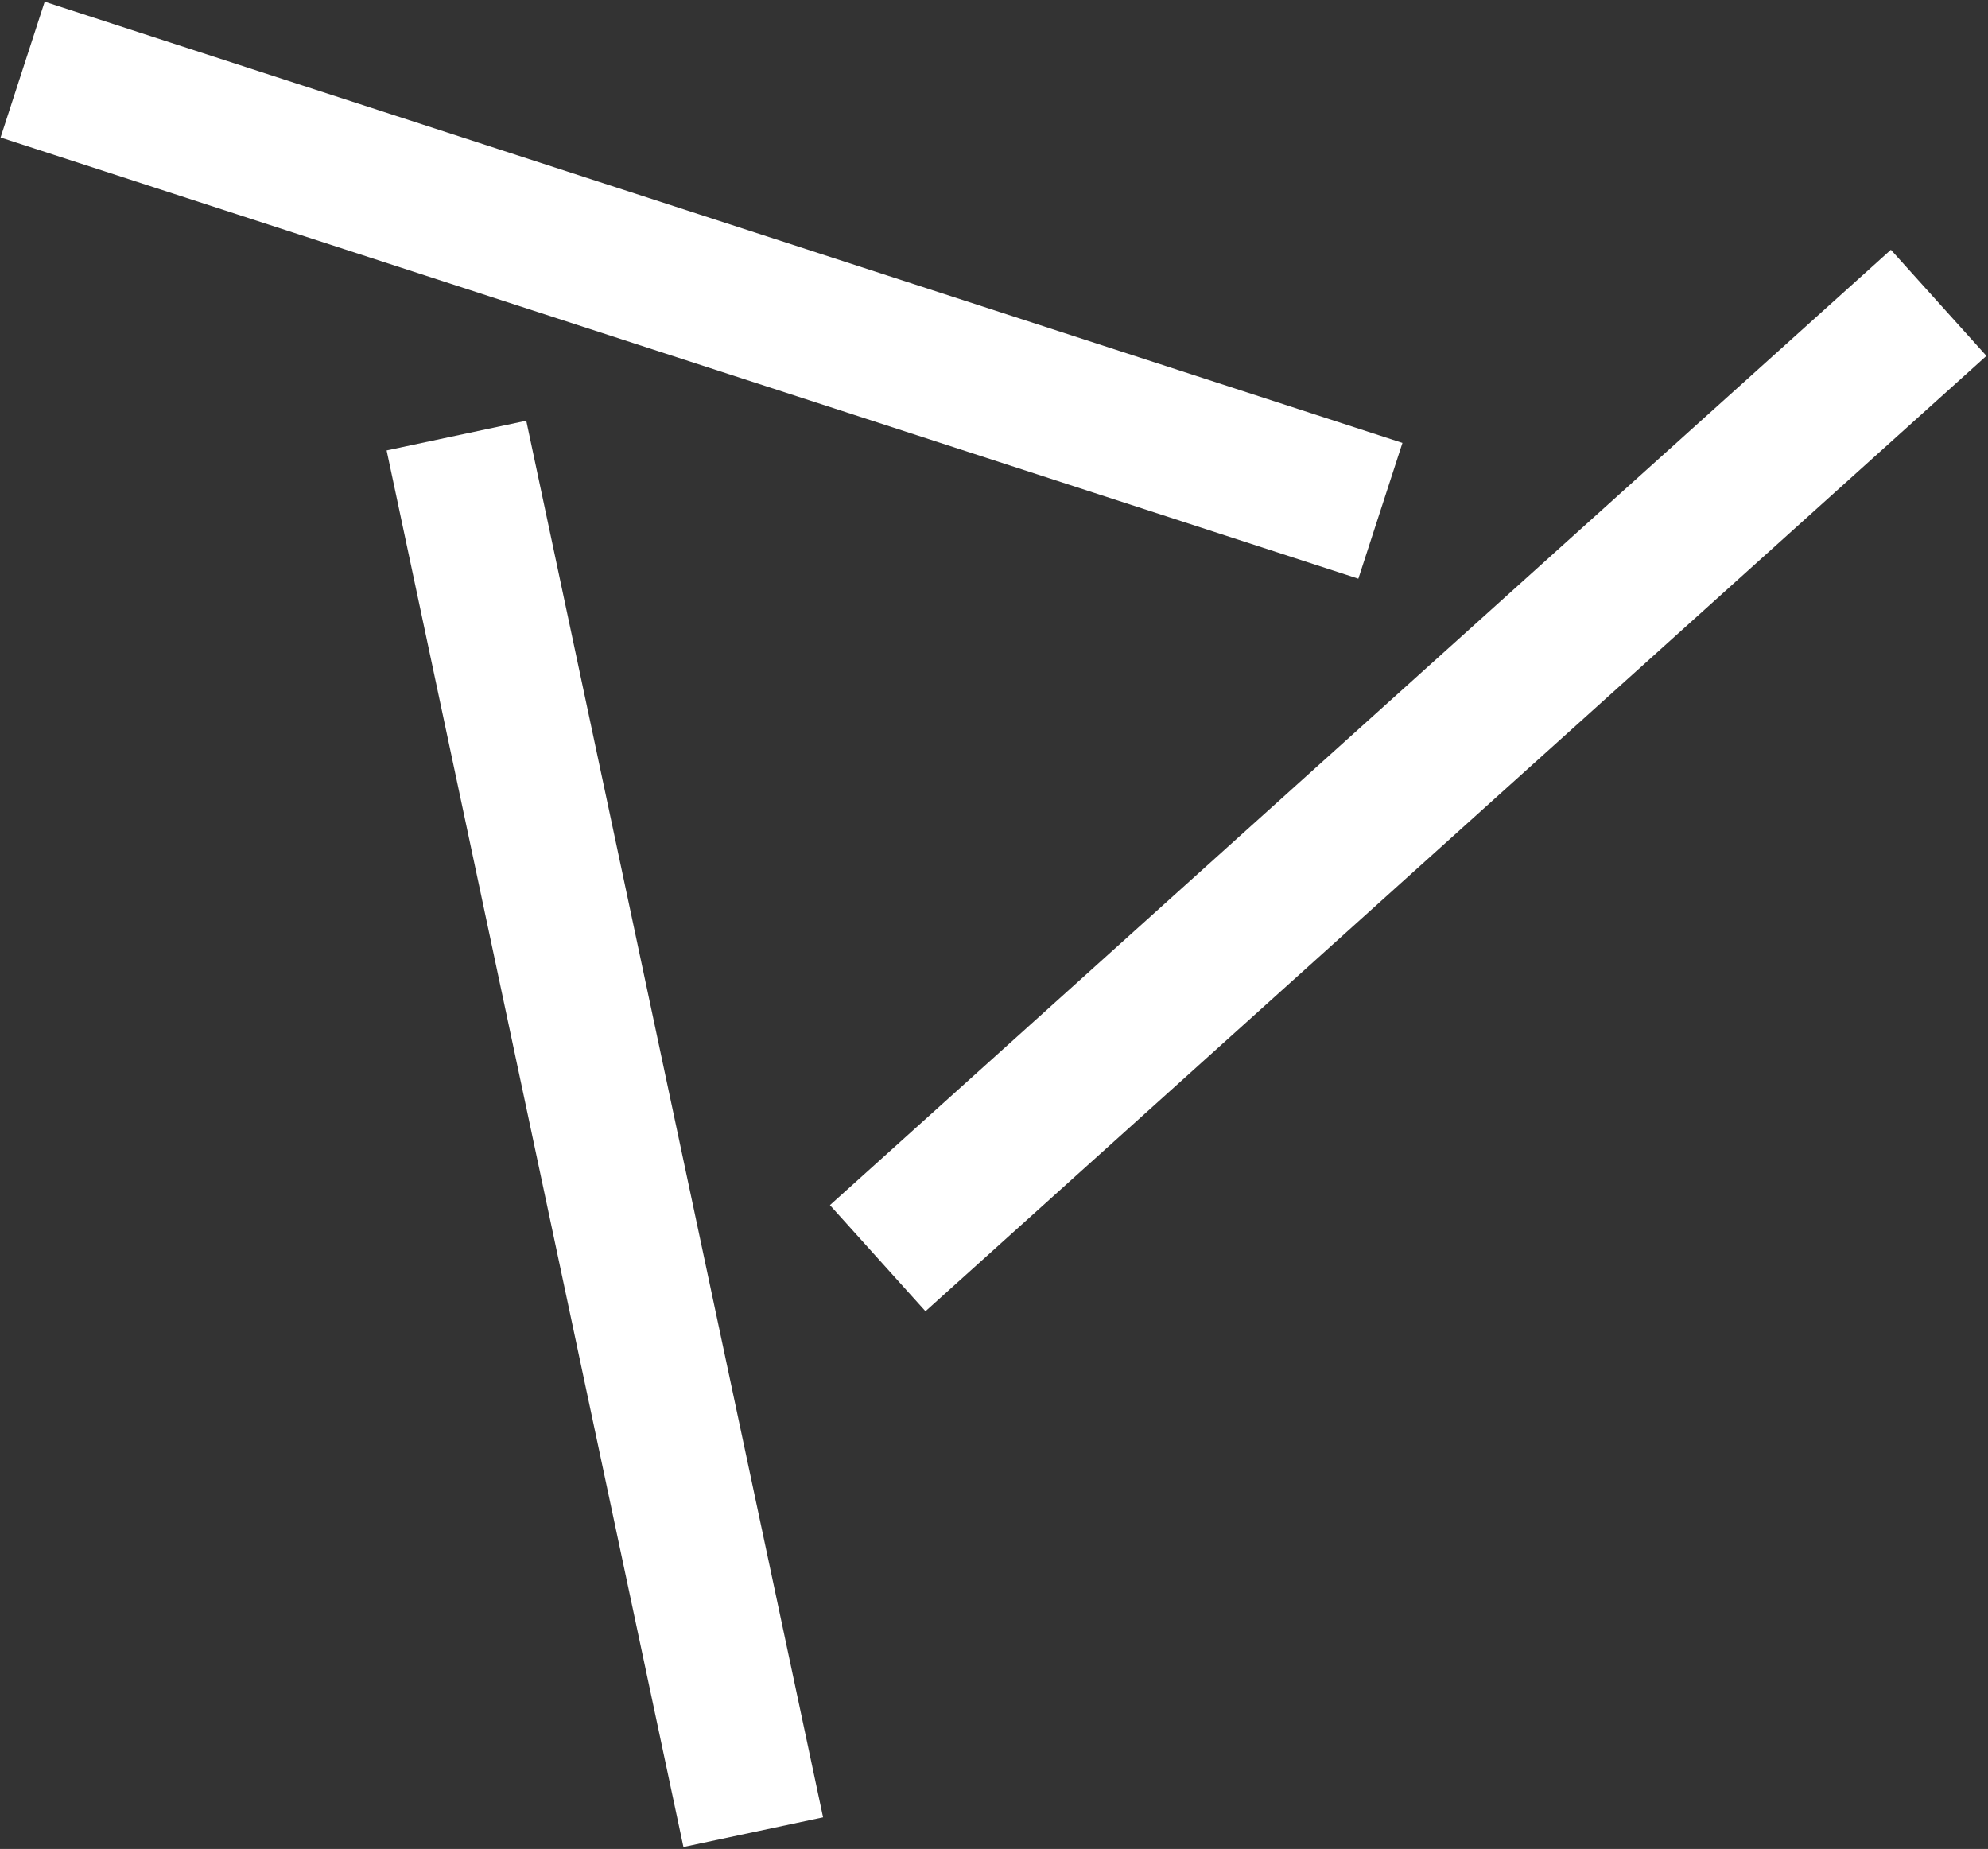
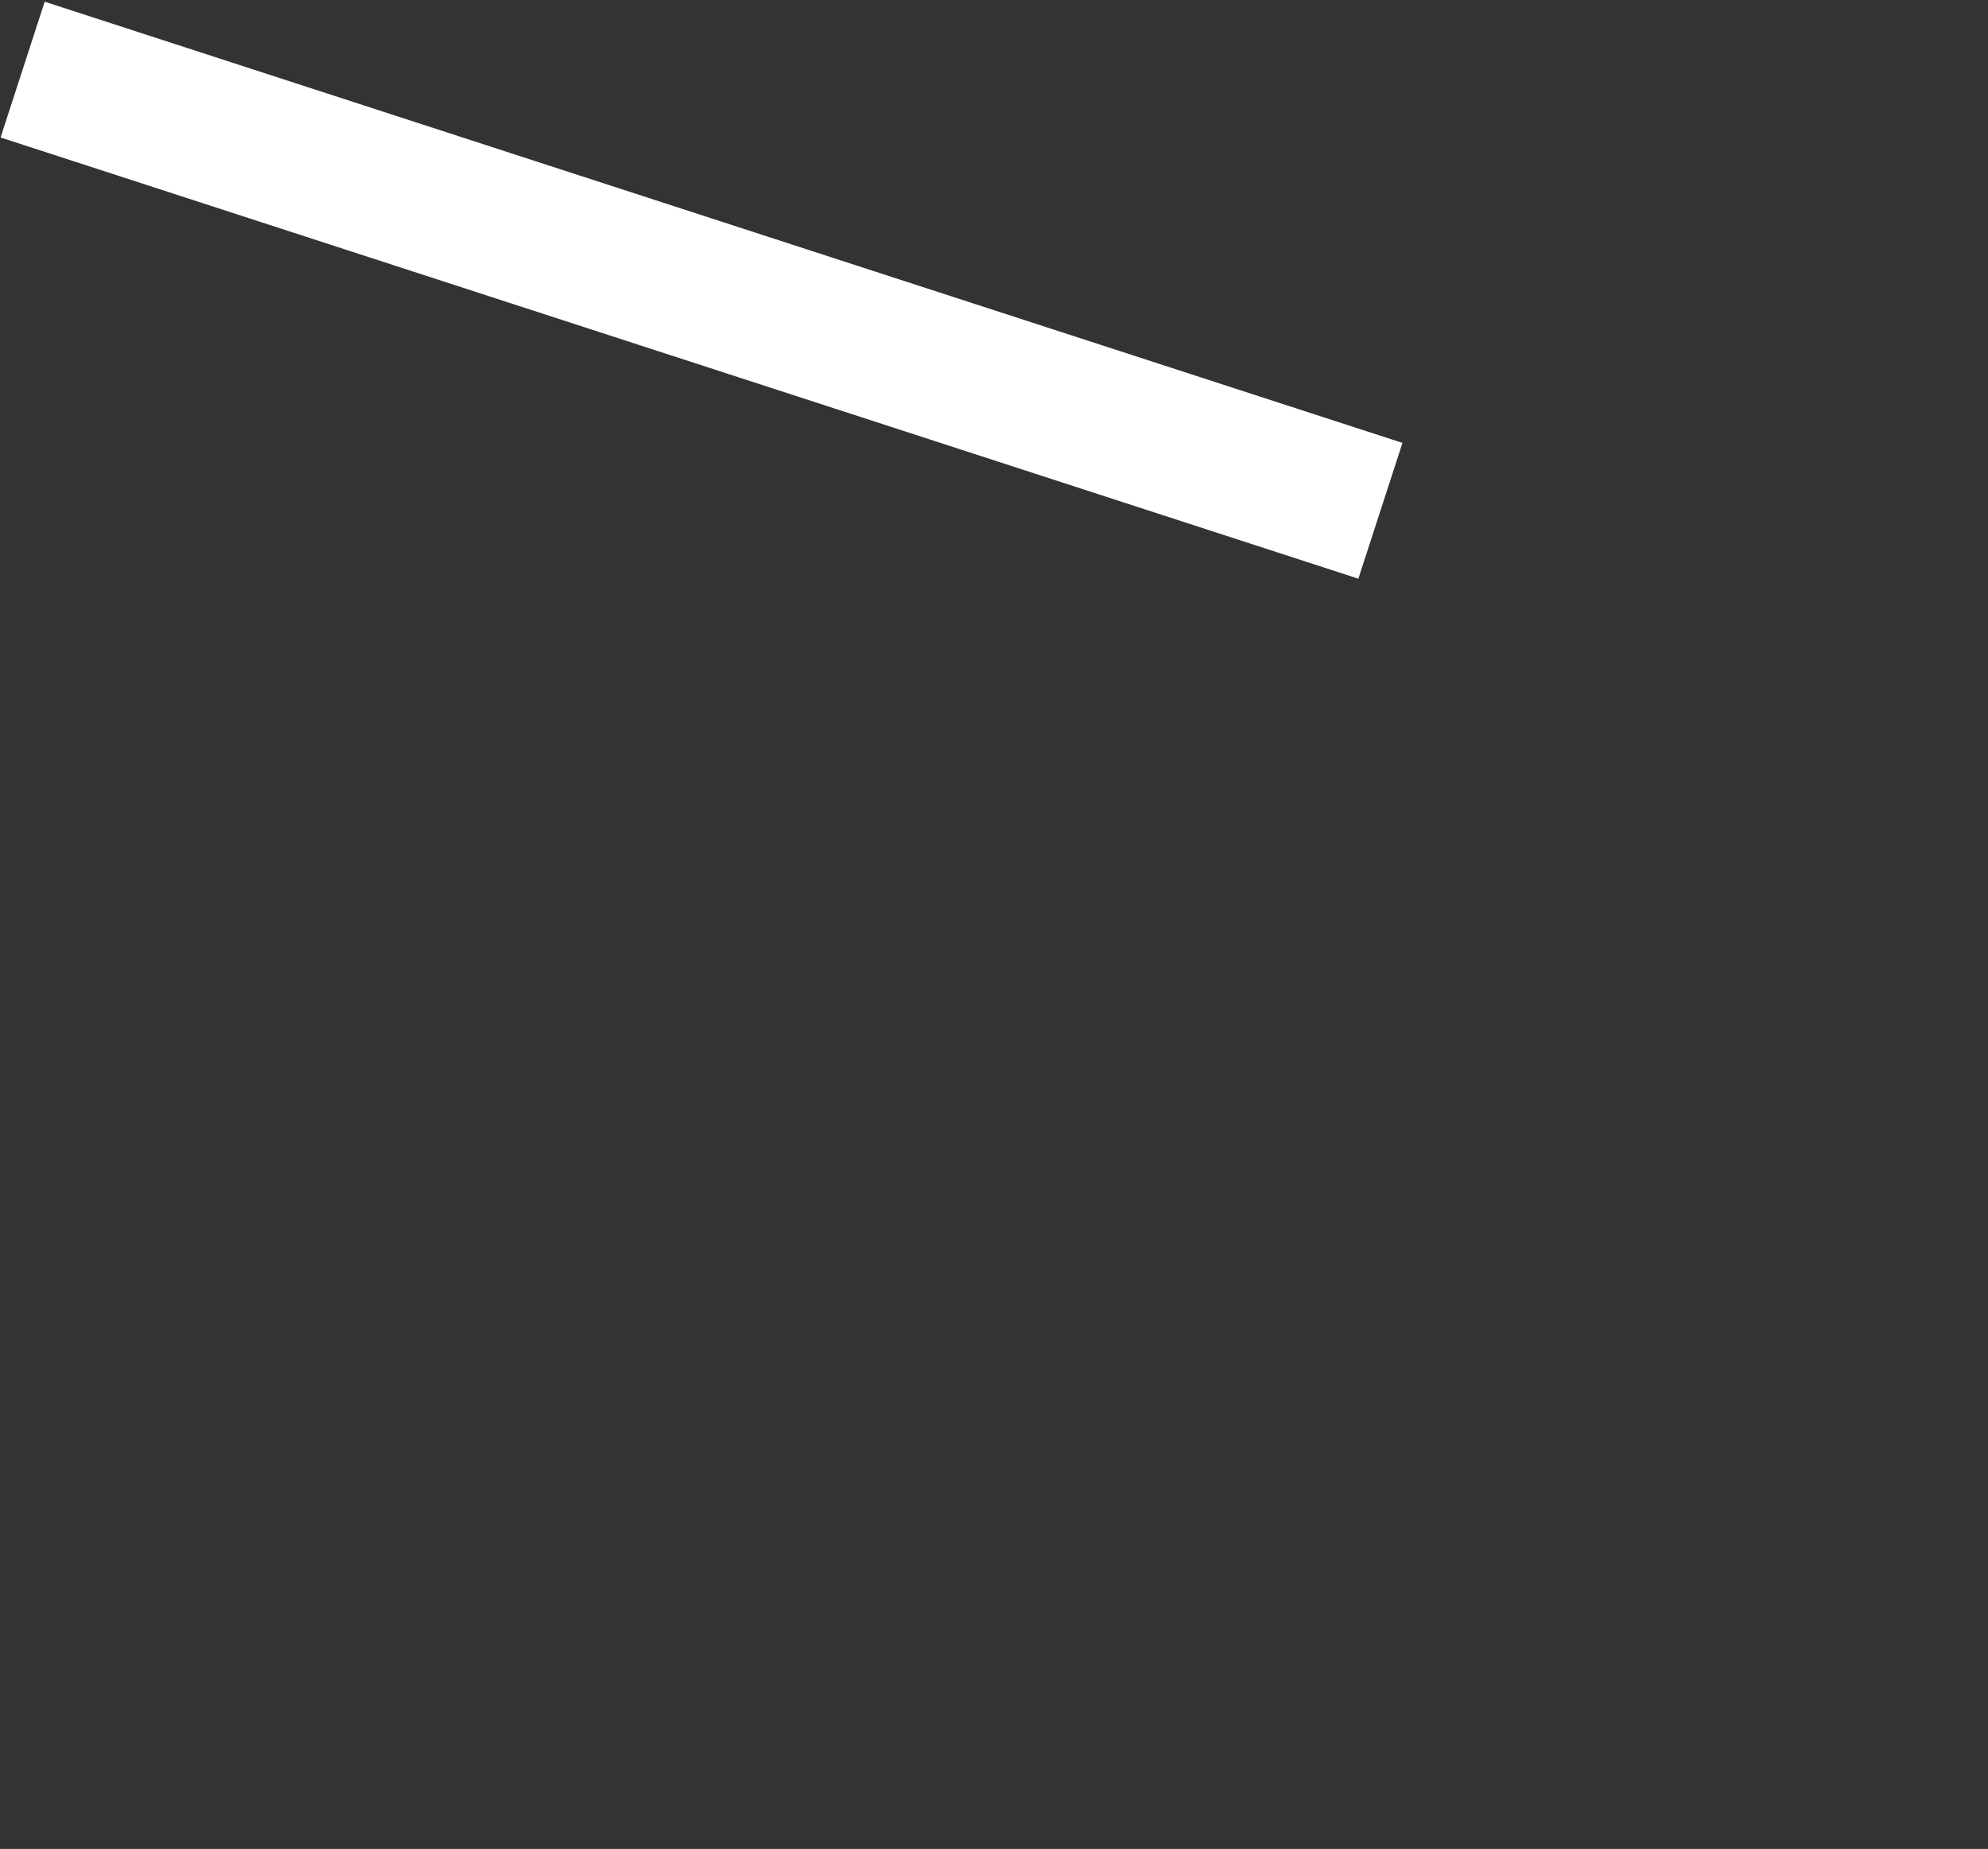
<svg xmlns="http://www.w3.org/2000/svg" width="557" height="518" viewBox="0 0 557 518" fill="none">
  <rect x="0" y="0" width="557" height="518" fill="#333333" stroke="none" />
-   <rect x="108.321" y="126.19" width="40" height="400" transform="rotate(-12 108.321 126.19)" fill="white" />
-   <rect x="259.3" y="367.352" width="40" height="400" transform="rotate(-132 259.3 367.352)" fill="white" />
  <path d="M0.16 38.519L12.521 0.476L392.943 124.083L380.583 162.125L0.16 38.519Z" fill="white" />
</svg>